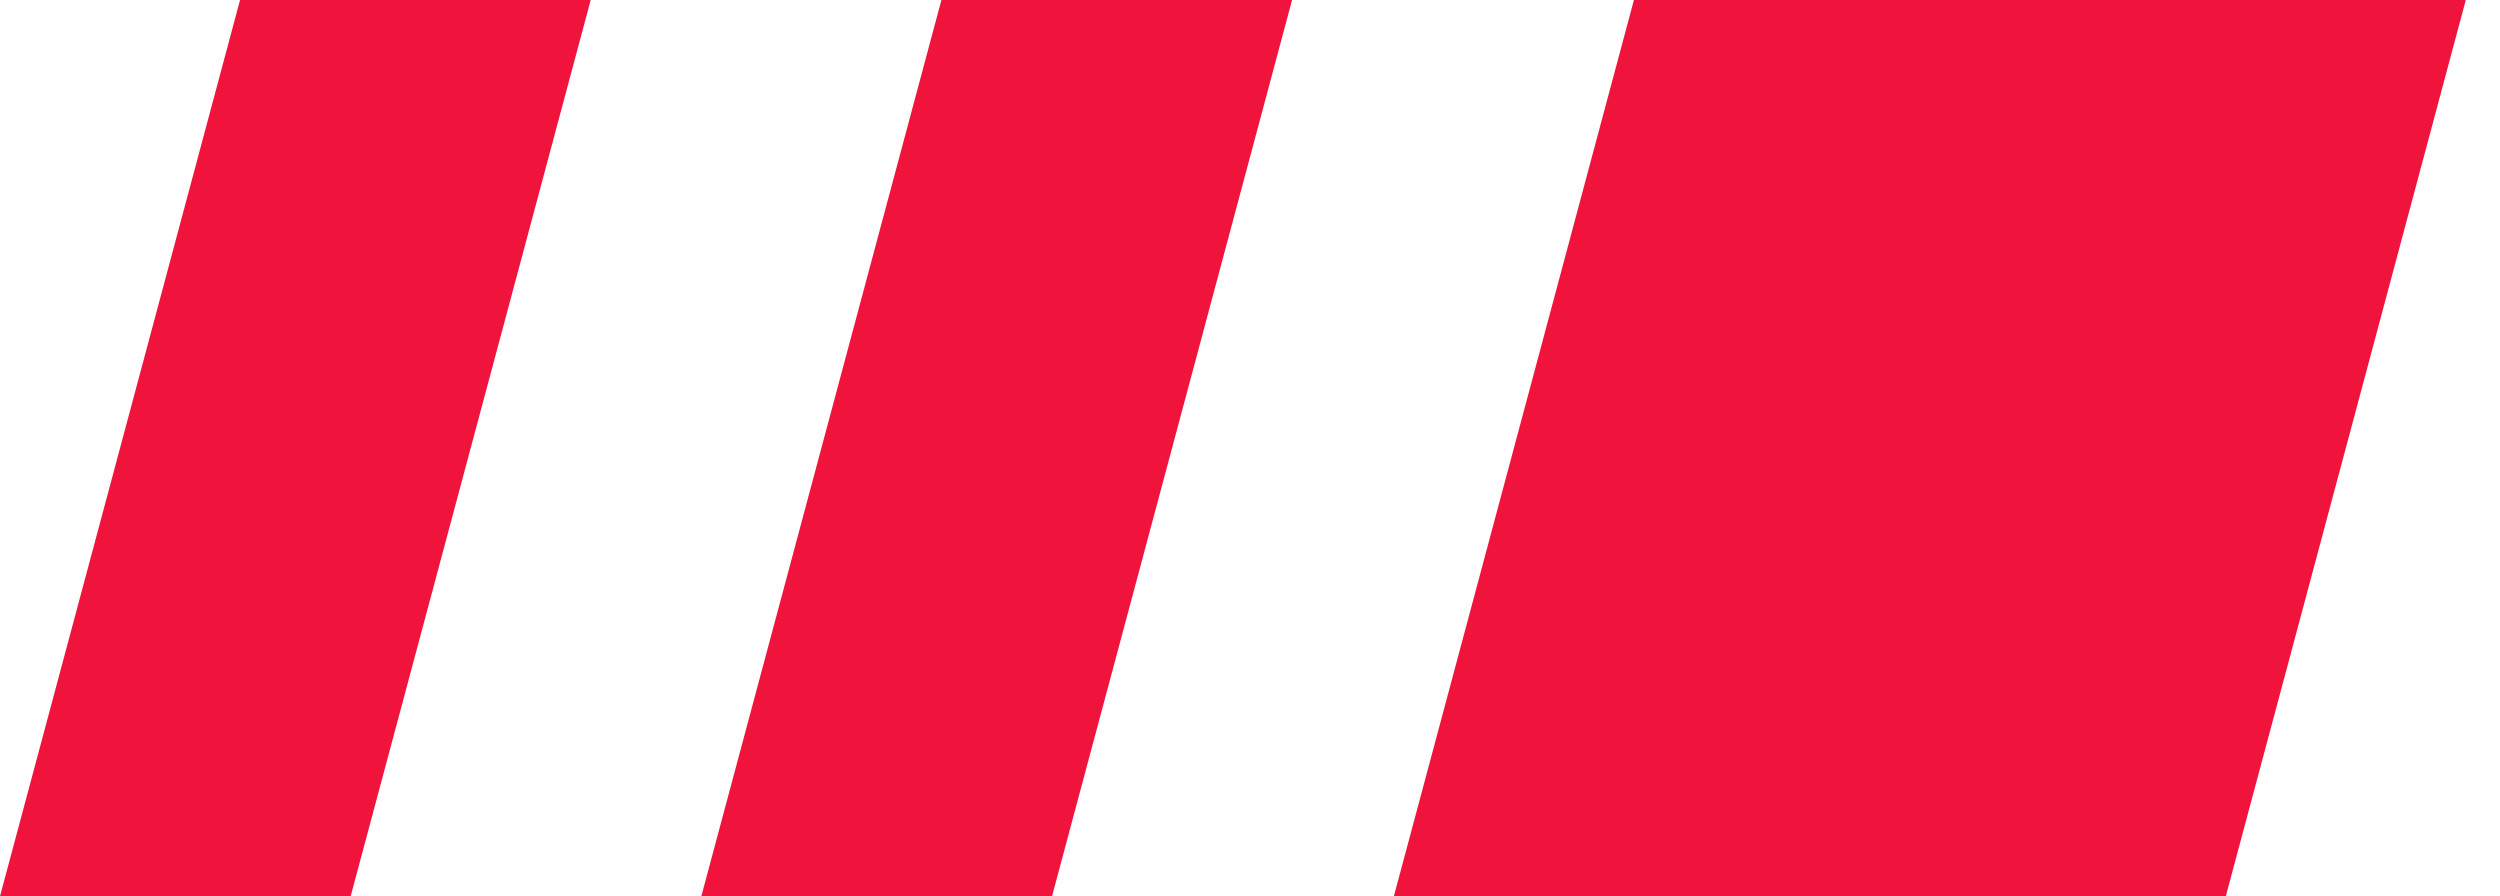
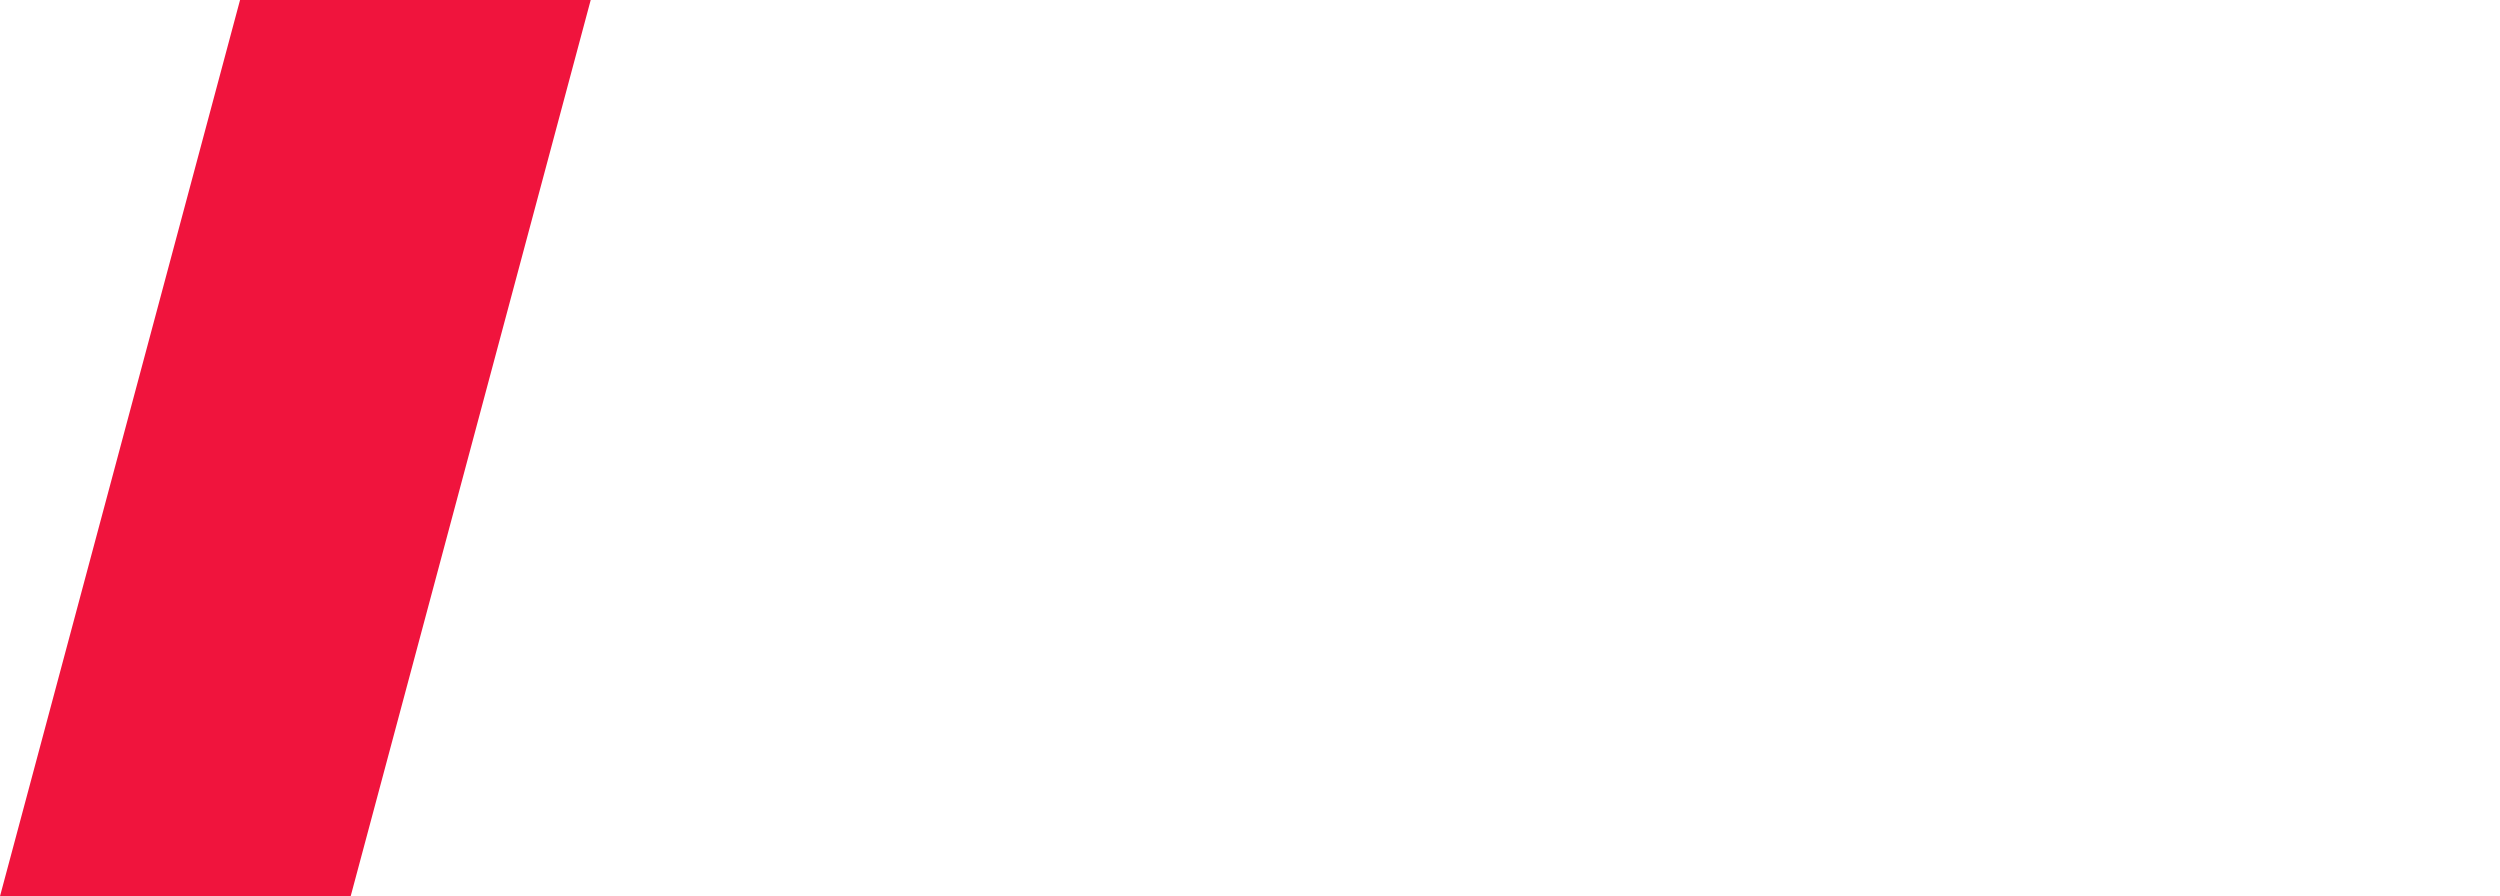
<svg xmlns="http://www.w3.org/2000/svg" width="53" height="19" viewBox="0 0 53 19" fill="none">
-   <path d="M47.187 19H29.55L34.639 0H52.275L47.187 19Z" fill="#F0143D" />
-   <path d="M22.303 19H14.868L19.958 0H27.392L22.303 19Z" fill="#F0143D" />
-   <path d="M12.523 0H5.089L0 19H7.434L12.523 0Z" fill="#F0143D" />
+   <path d="M12.523 0H5.089L0 19H7.434Z" fill="#F0143D" />
</svg>